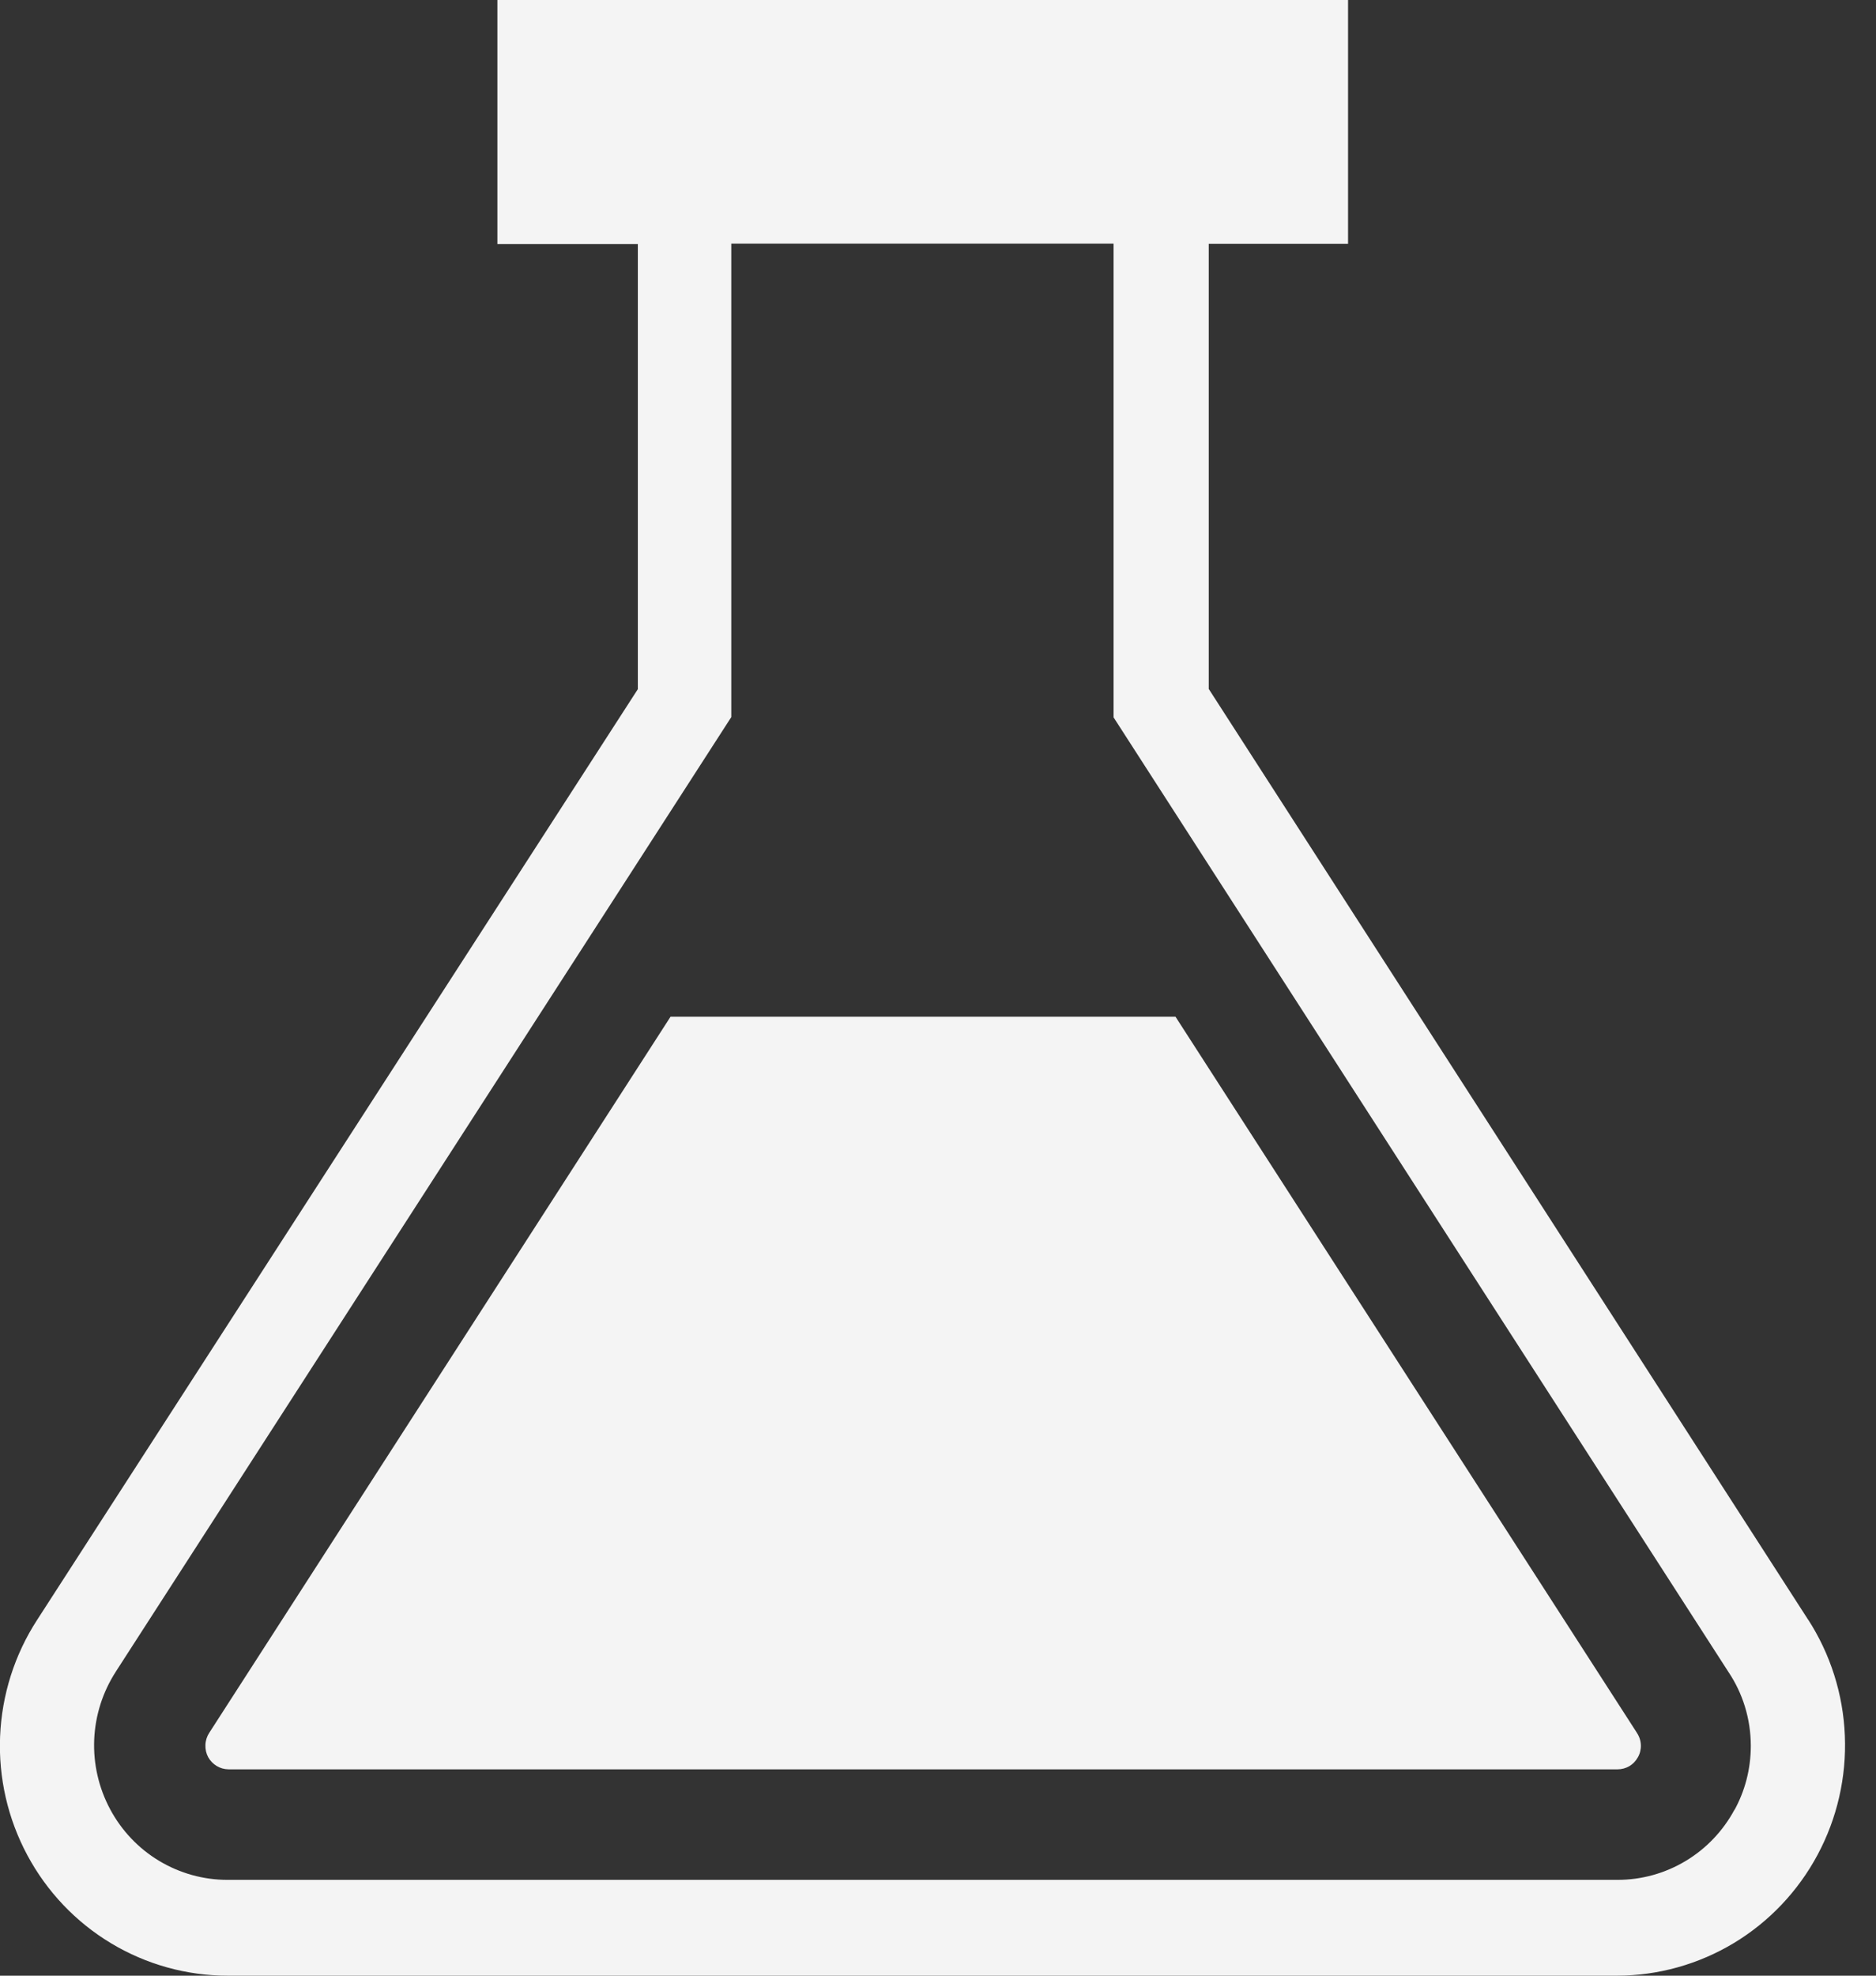
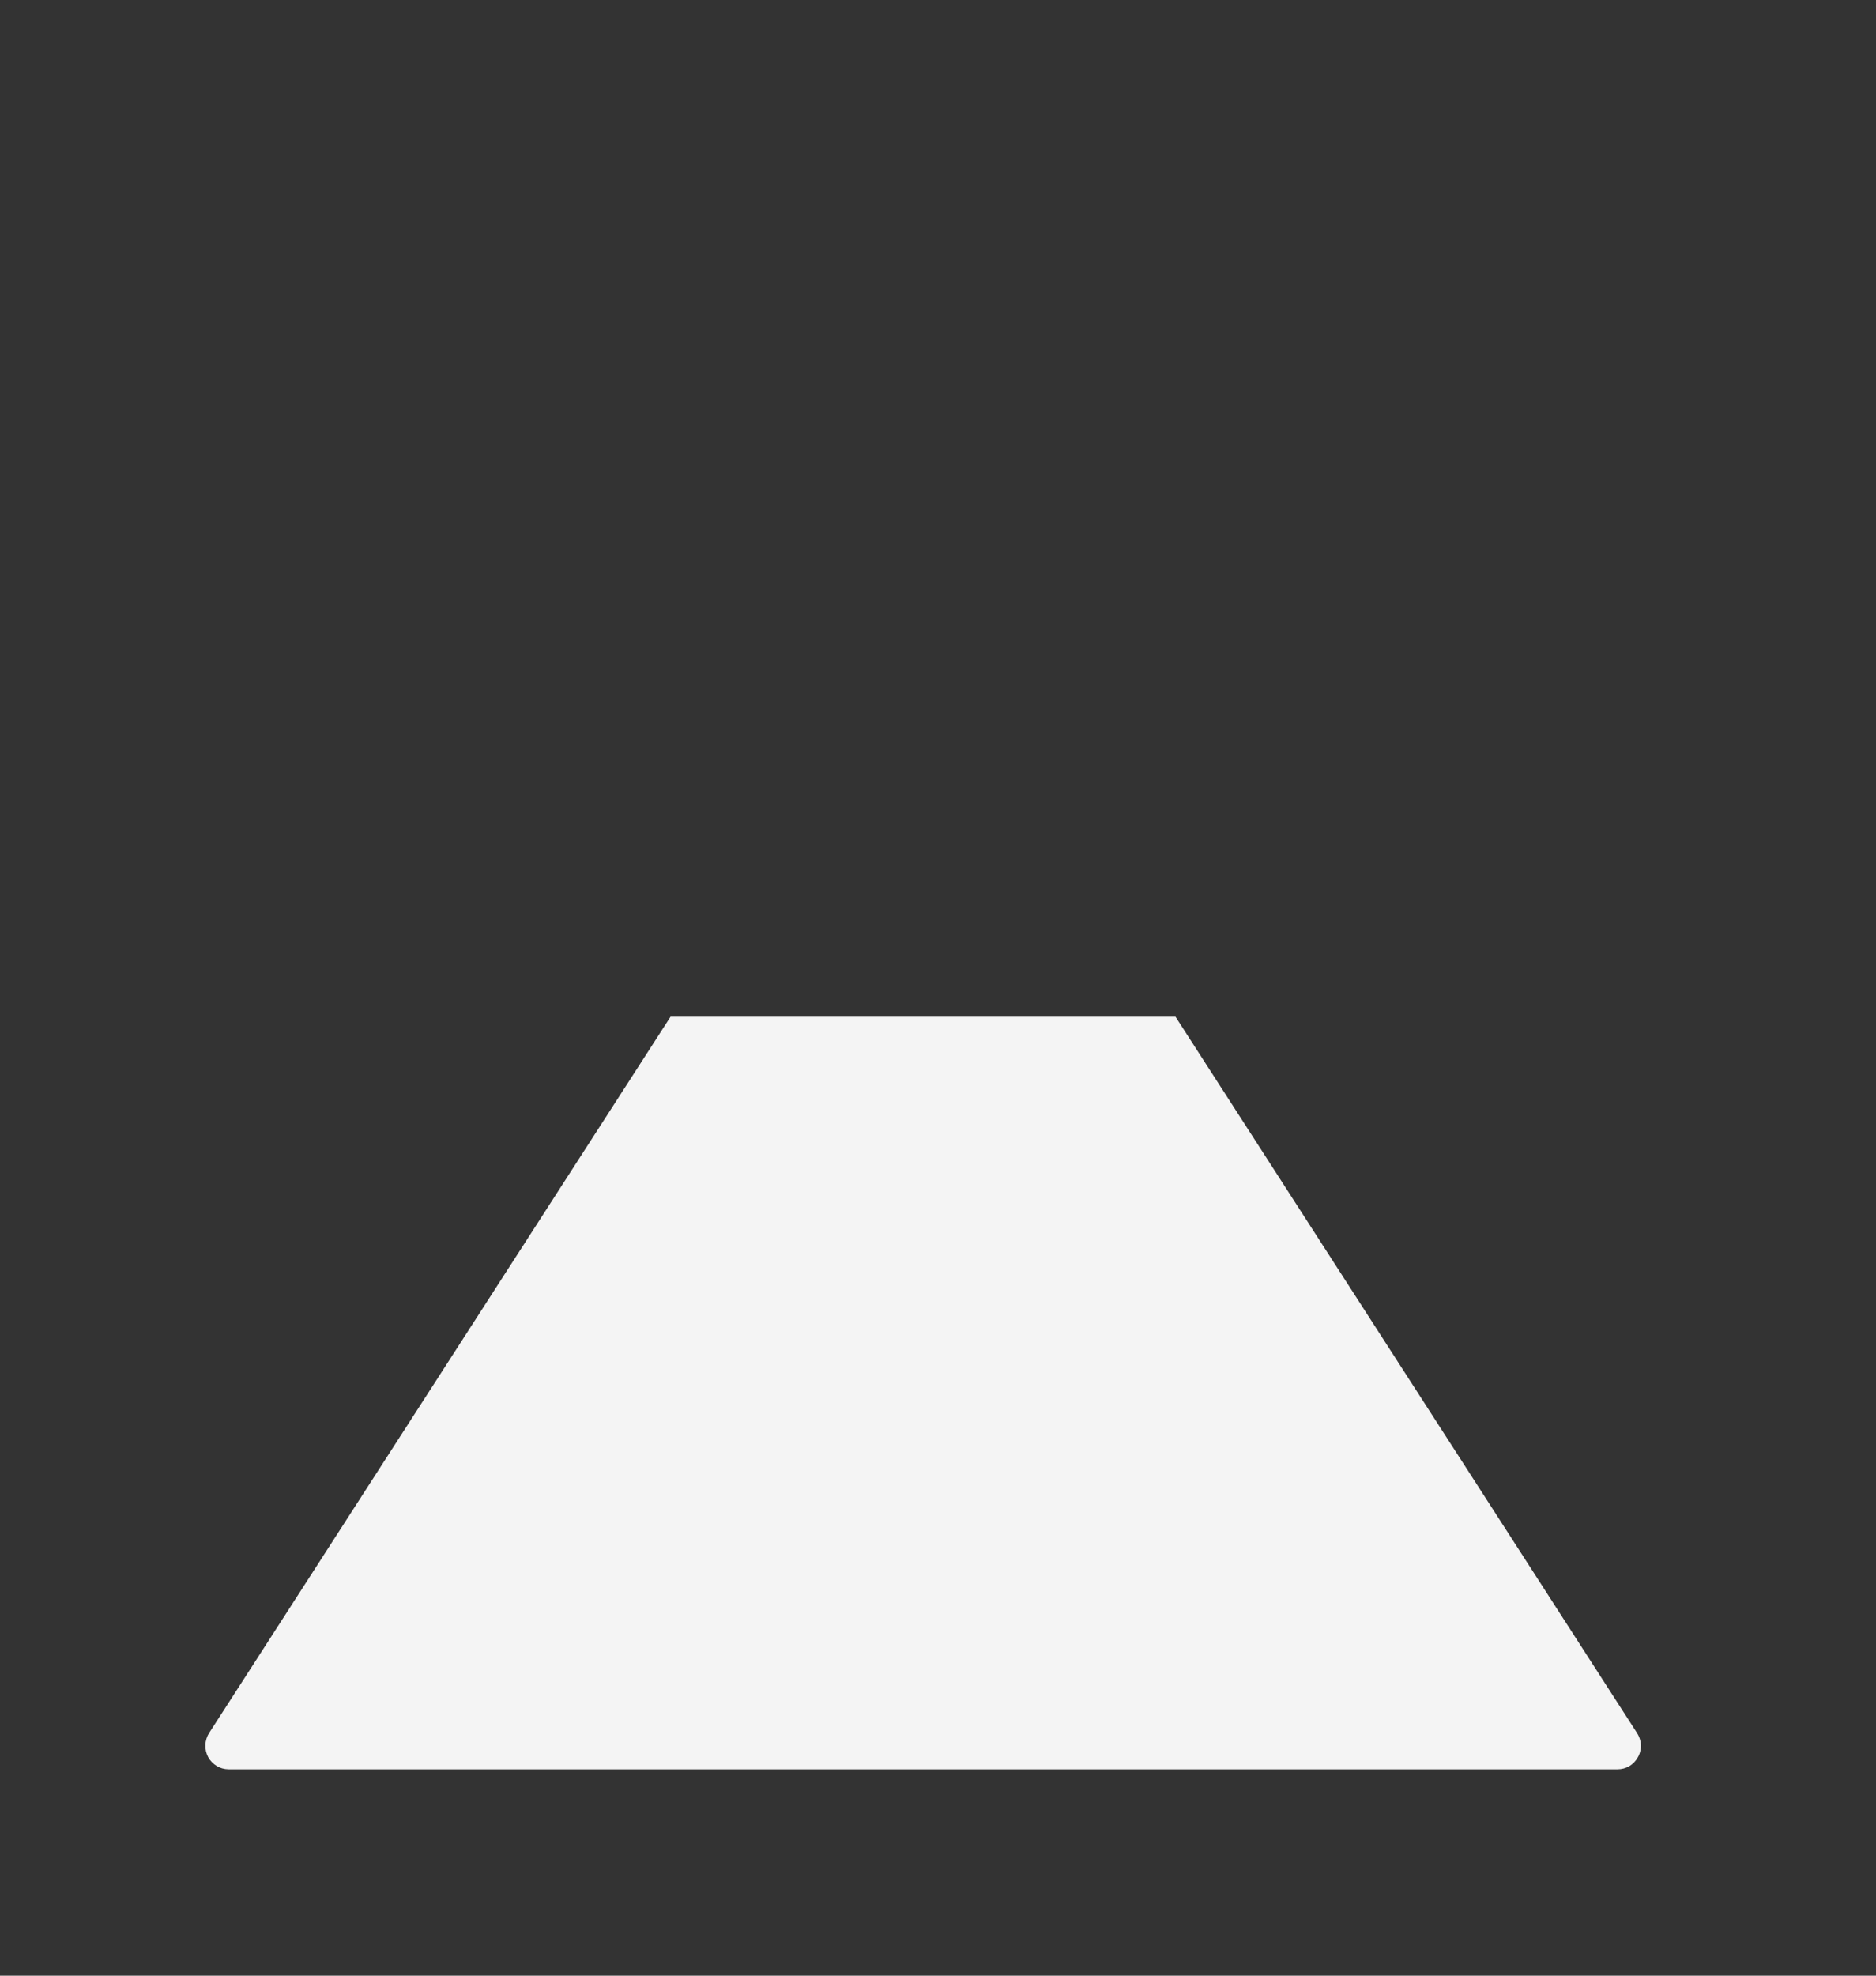
<svg xmlns="http://www.w3.org/2000/svg" width="38" height="40" viewBox="0 0 38 40" fill="none">
  <rect x="0" y="0" width="38" height="40" fill="#333333" stroke="none" />
  <g clip-path="url(#clip0_462_163)">
-     <path d="M36.63 32.8L24.484 13.948V4.937H27.306V0H10.075V4.942H12.92V13.953L0.75 32.8C0.295 33.502 0.037 34.315 0.002 35.153C-0.033 35.991 0.158 36.823 0.554 37.561C0.949 38.298 1.535 38.915 2.25 39.344C2.964 39.773 3.78 40 4.611 40H32.754C33.587 39.999 34.405 39.77 35.12 39.34C35.835 38.909 36.421 38.291 36.817 37.552C37.213 36.812 37.404 35.979 37.369 35.139C37.335 34.3 37.076 33.485 36.62 32.782L36.632 32.8H36.63ZM35.135 36.637C34.904 37.067 34.562 37.427 34.145 37.677C33.728 37.928 33.251 38.06 32.766 38.06H4.611C4.124 38.061 3.645 37.928 3.226 37.677C2.807 37.426 2.464 37.065 2.232 36.632C2 36.2 1.888 35.712 1.908 35.221C1.929 34.73 2.081 34.253 2.348 33.842L2.341 33.852L14.813 14.518V4.933H22.556V14.523L35.015 33.857C35.295 34.275 35.464 34.792 35.464 35.348C35.464 35.823 35.342 36.27 35.127 36.657L35.134 36.643L35.135 36.637Z" fill="#F4F4F4" />
    <path d="M23.811 20.585H13.582L4.239 35.082C4.191 35.155 4.164 35.24 4.161 35.328C4.157 35.416 4.177 35.503 4.219 35.58L4.218 35.578C4.3 35.723 4.452 35.82 4.627 35.822H32.767C32.85 35.822 32.932 35.8 33.004 35.758C33.076 35.715 33.135 35.654 33.175 35.58L33.177 35.578C33.22 35.502 33.241 35.415 33.237 35.327C33.233 35.239 33.205 35.154 33.155 35.082L33.157 35.083L23.811 20.585Z" fill="#F4F4F4" />
  </g>
  <defs>
    <clipPath id="clip0_462_163">
      <rect width="38" height="40" fill="white" />
    </clipPath>
  </defs>
</svg>